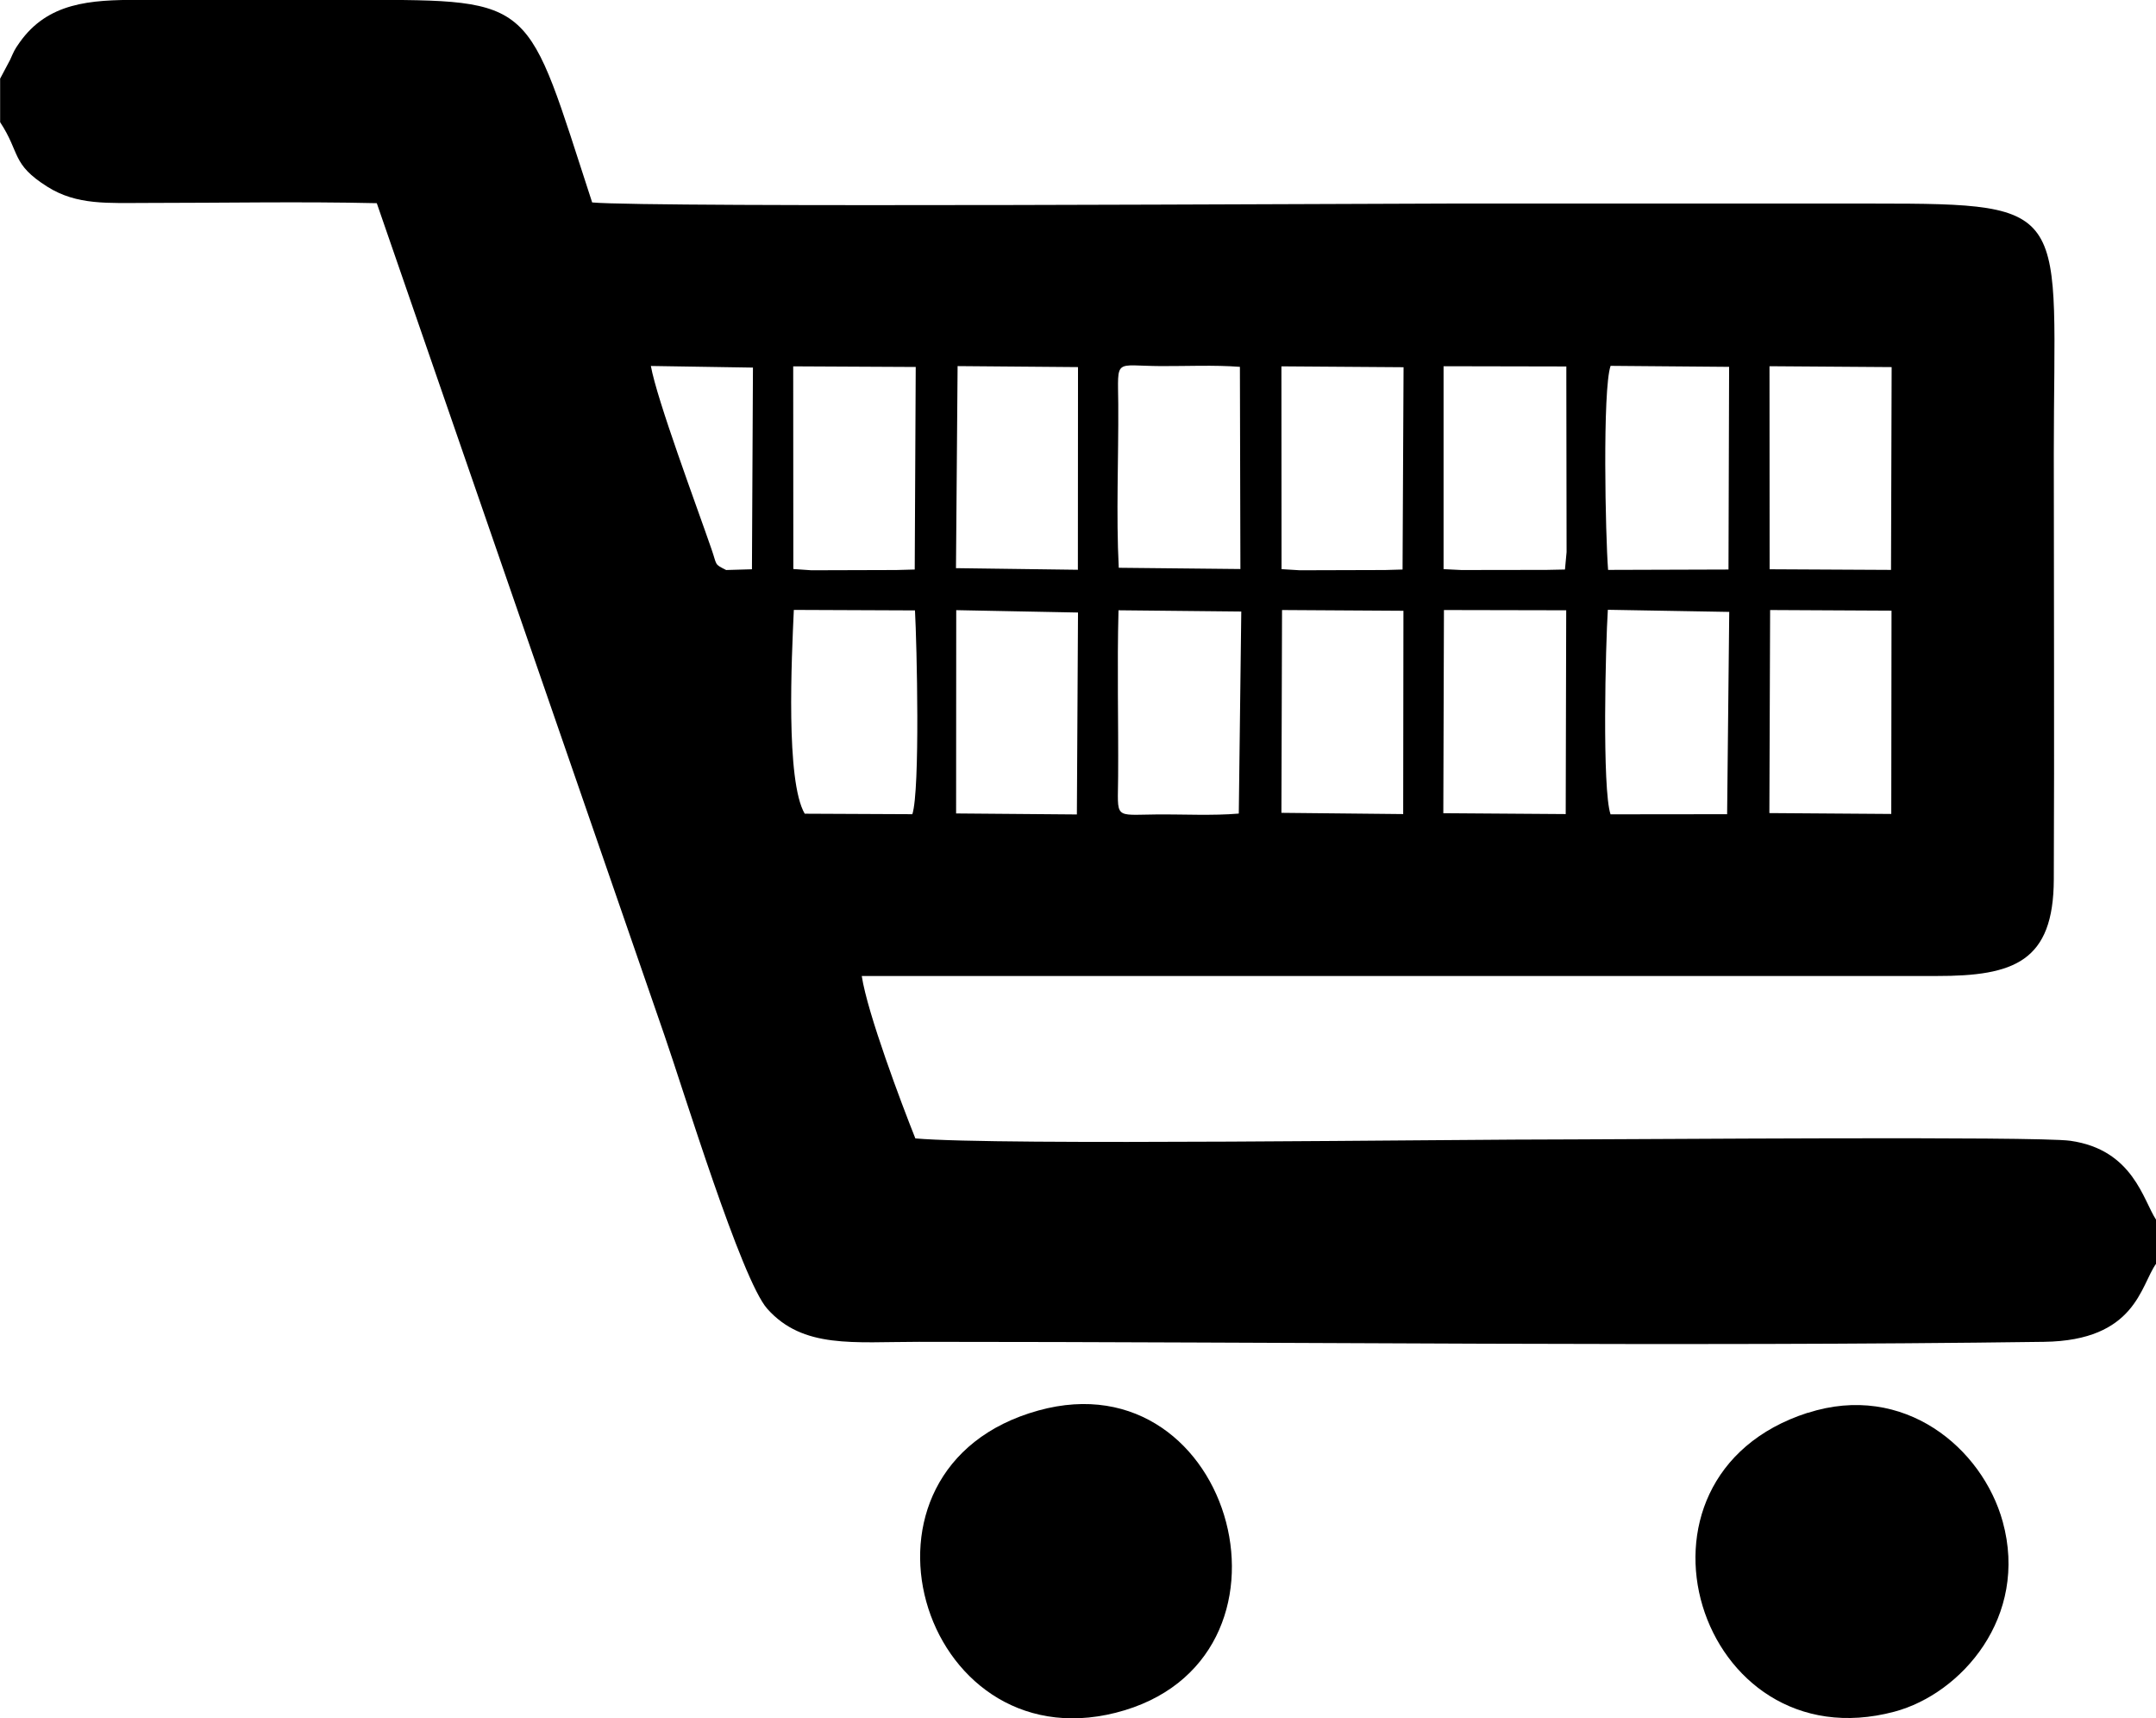
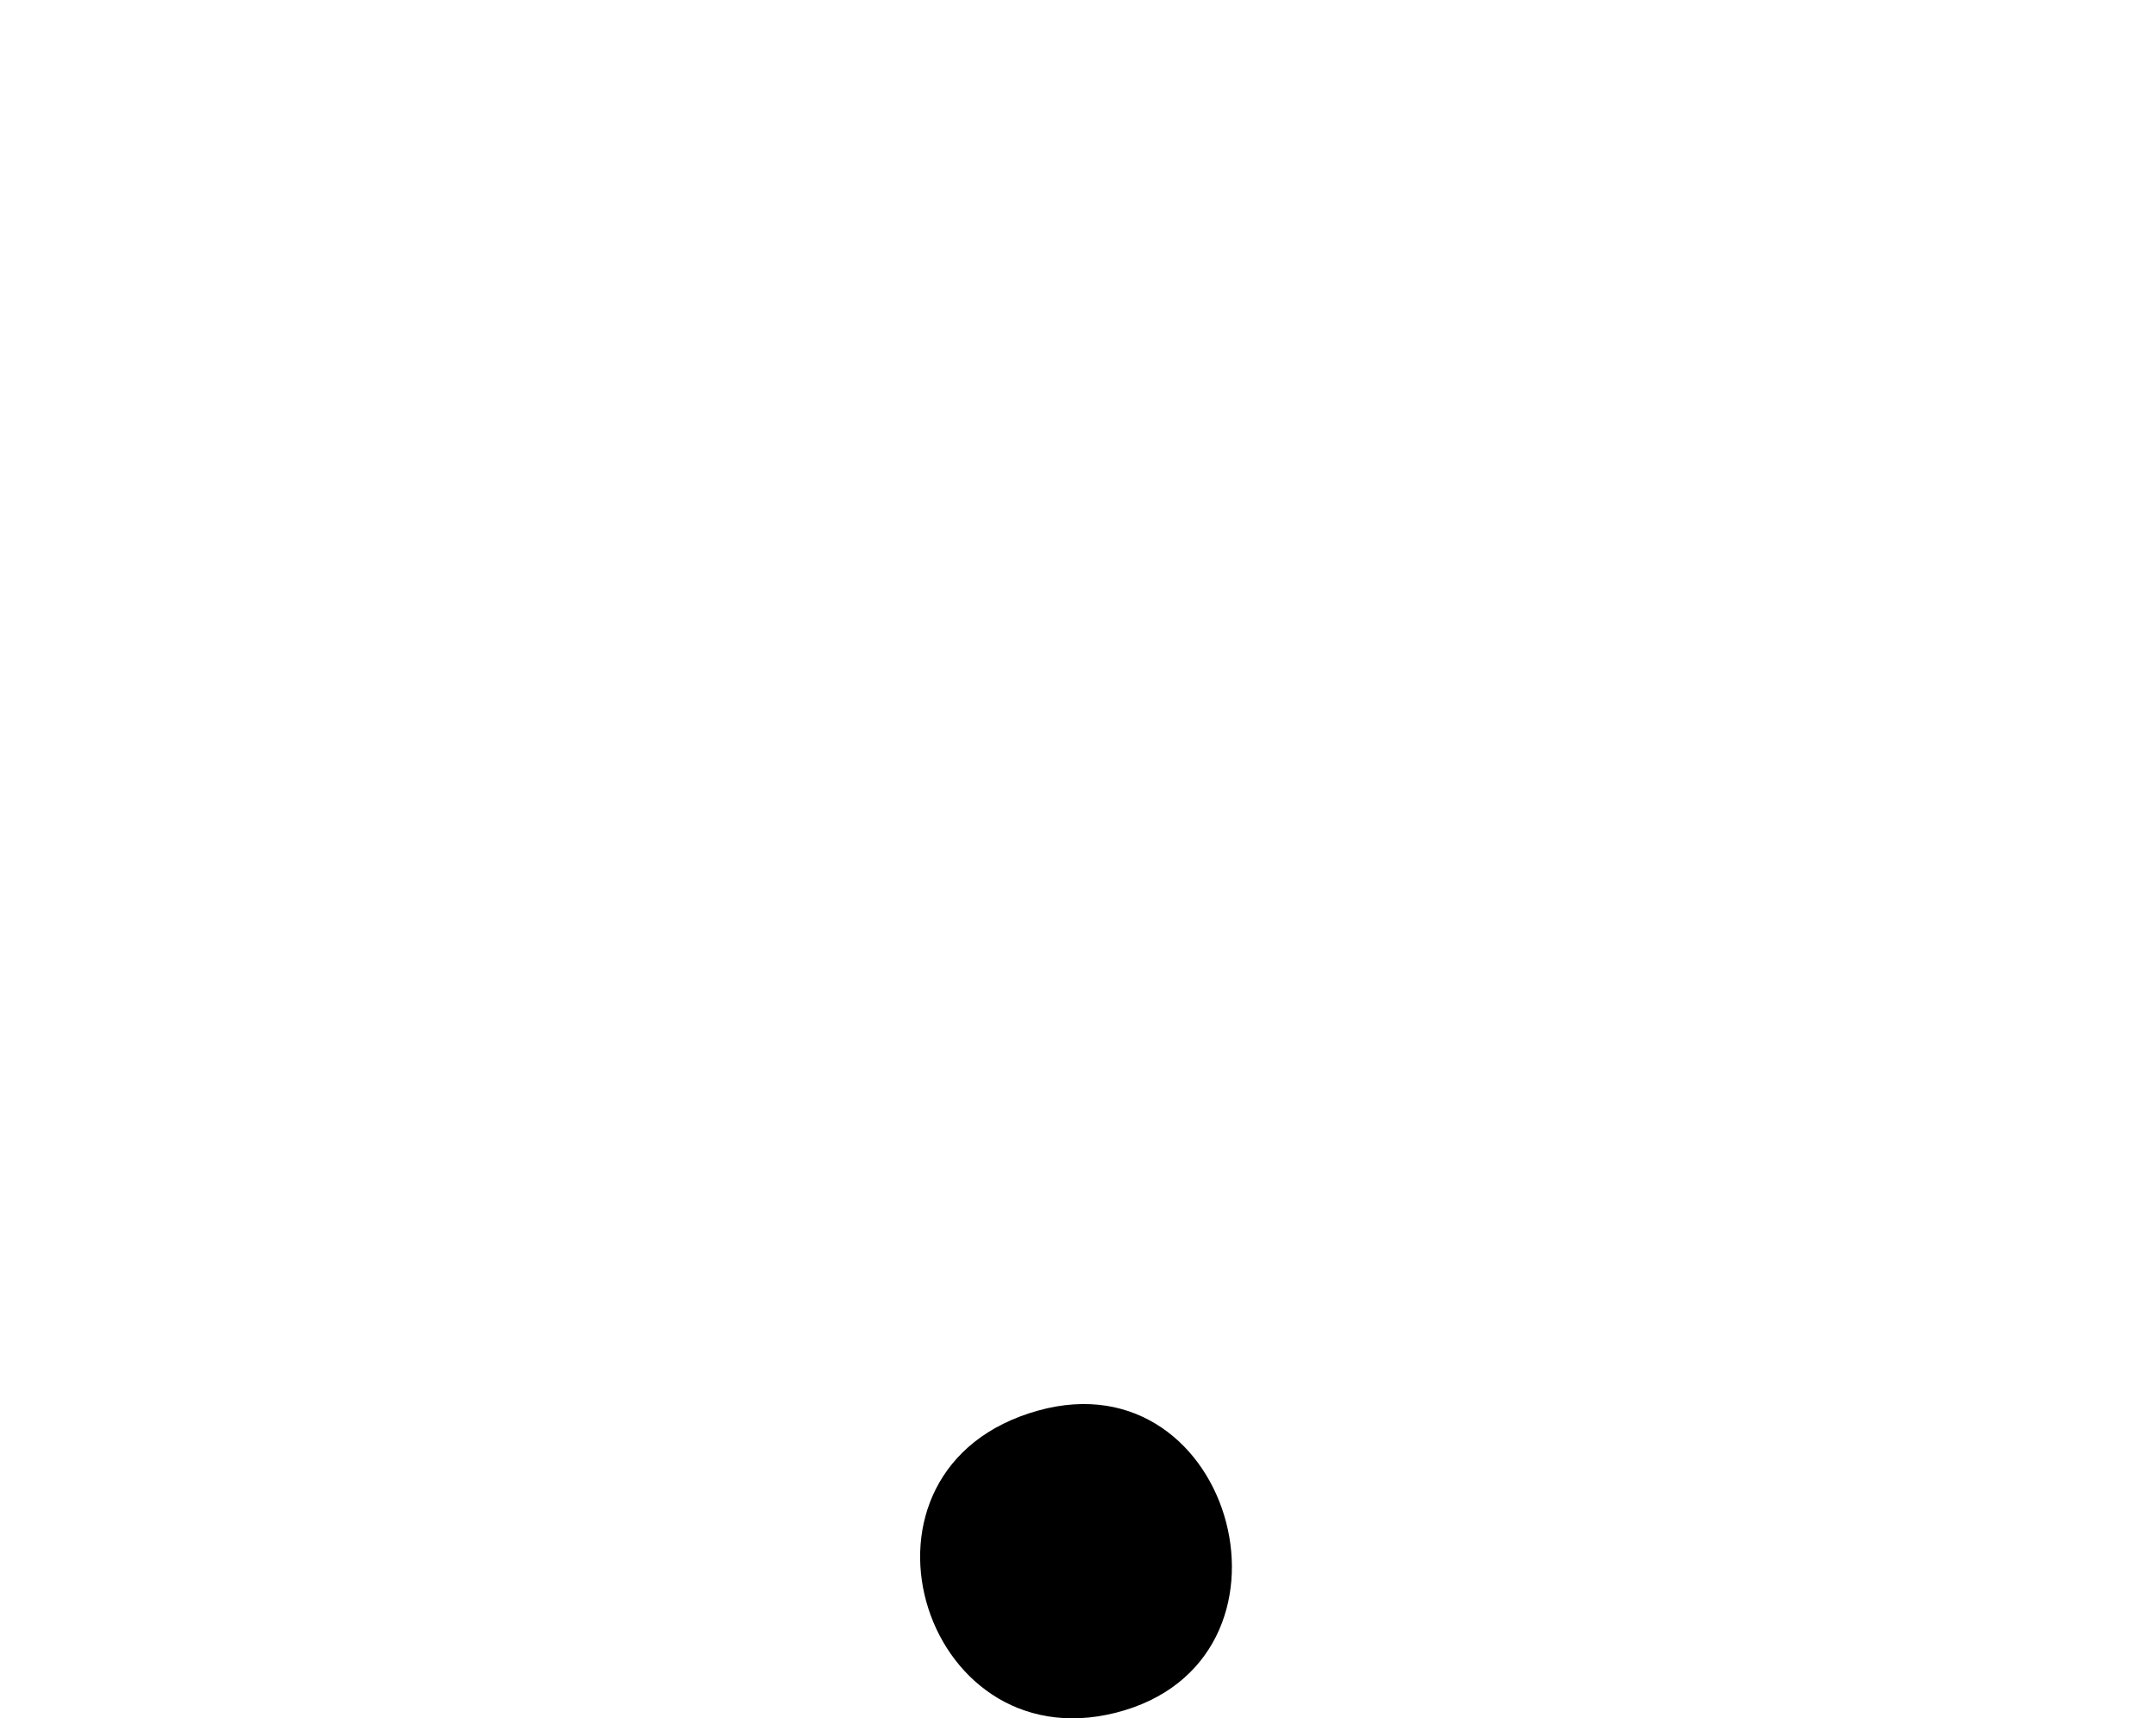
<svg xmlns="http://www.w3.org/2000/svg" xml:space="preserve" width="43.349mm" height="34.546mm" version="1.1" style="shape-rendering:geometricPrecision; text-rendering:geometricPrecision; image-rendering:optimizeQuality; fill-rule:evenodd; clip-rule:evenodd" viewBox="0 0 172.98 137.85">
  <defs>
    <style type="text/css">
   
    .fil0 {fill:black}
   
  </style>
  </defs>
  <g id="Слой_x0020_1">
    <g id="_951258672">
      <g>
-         <path class="fil0" d="M129.22 65.34c-0.69,-2 -0.4,-13.65 -0.22,-16.42l9.74 0.17 -0.17 16.23 -9.34 0.01zm-52.5 -16.39l9.77 0.19 -0.09 16.2 -9.69 -0.08 0.01 -16.31zm65.3 -0.01l9.74 0.05 -0.02 16.31 -9.78 -0.07 0.06 -16.3zm-26.17 0l9.81 0.02 -0.04 16.35 -9.82 -0.07 0.05 -16.3zm-12.99 0l9.74 0.06 -0.02 16.31 -9.77 -0.1 0.05 -16.26zm-3.47 16.33c-2.1,0.18 -4.47,0.05 -6.61,0.07 -3.47,0.03 -3.09,0.42 -3.07,-3.06 0.03,-4.36 -0.09,-8.79 0.03,-13.32l9.85 0.1 -0.2 16.21zm-34.82 0.02c-1.55,-2.61 -1.05,-12.56 -0.88,-16.36l9.72 0.04c0.15,2.72 0.42,14.37 -0.21,16.35l-8.63 -0.04zm77.4 -35.91l9.8 0.07 -0.05 16.27 -9.74 -0.05 -0.01 -16.29zm-12.95 16.34c-0.21,-2.65 -0.46,-14.43 0.2,-16.37l9.51 0.08 -0.05 16.26 -9.66 0.03zm-13.21 -16.34l9.86 0.02 0 1.22 0.02 13.67 -0.13 1.4 -1.48 0.03 -6.83 0.01 -1.43 -0.07 -0 -16.29zm-13 0.01l9.8 0.07 -0.08 16.23 -1.41 0.04 -6.83 0.02 -1.47 -0.09 -0.01 -16.26zm-13.05 16.15c-0.22,-4.25 -0.01,-8.82 -0.04,-13.11 -0.03,-3.75 -0.36,-3.08 3.43,-3.06 2.03,0.01 4.27,-0.1 6.33,0.06l0.04 16.22 -9.75 -0.1zm-12.92 -16.17l9.65 0.08 -0.01 16.26 -9.78 -0.13 0.13 -16.21zm-13.2 0.02l9.83 0.05 -0.08 16.25 -1.48 0.04 -6.81 0.02 -1.45 -0.1 -0.01 -16.26zm-11.41 -0.03l8.18 0.13 -0.08 16.18 -2.07 0.06c-0.99,-0.5 -0.71,-0.35 -1.18,-1.69 -1.24,-3.59 -4.37,-11.96 -4.86,-14.68zm-52.22 -23.08l0 3.52c1.64,2.5 0.89,3.35 3.79,5.18 2.38,1.5 4.86,1.3 8.08,1.3 6.08,-0 12.29,-0.12 18.35,0.02l23.09 66.79c1.48,4.26 6.17,19.59 8.24,21.91 2.87,3.22 6.92,2.65 12.17,2.65 29.45,0 61.17,0.4 90.27,0 7.37,-0.1 7.73,-4.52 8.99,-6.27l0 -3.52c-1.04,-1.56 -1.84,-5.63 -6.89,-6.34 -2.7,-0.38 -35.45,-0.11 -39.86,-0.11 -9.79,-0.01 -46.21,0.51 -52.8,-0.08 -1.1,-2.75 -3.85,-10.05 -4.3,-13.03l86.23 -0c6.22,0.01 9.39,-1.15 9.41,-7.75 0.05,-11.38 -0,-22.78 -0,-34.17 0,-19.7 1.74,-20.05 -14.44,-20.05 -11.39,0 -22.78,0 -34.16,0 -6.29,0 -64.03,0.34 -68.67,-0.09 -5.33,-16.31 -4.38,-16.25 -18.72,-16.25 -5.87,0 -11.75,0.01 -17.62,-0 -3.96,-0.01 -7.33,0.21 -9.6,3.42 -0.43,0.61 -0.44,0.68 -0.76,1.39l-0.79 1.49z" />
        <path class="fil0" d="M83.31 113.16c-16.53,4.58 -9.52,28.21 6.2,24.25 16.13,-4.07 9.57,-28.62 -6.2,-24.25z" />
-         <path class="fil0" d="M145.04 113.34c-16.01,5.15 -8.81,28.19 6.96,23.98 5.37,-1.44 10.79,-7.61 8.68,-15.25 -1.63,-5.89 -7.92,-11.21 -15.64,-8.72z" />
      </g>
    </g>
  </g>
</svg>